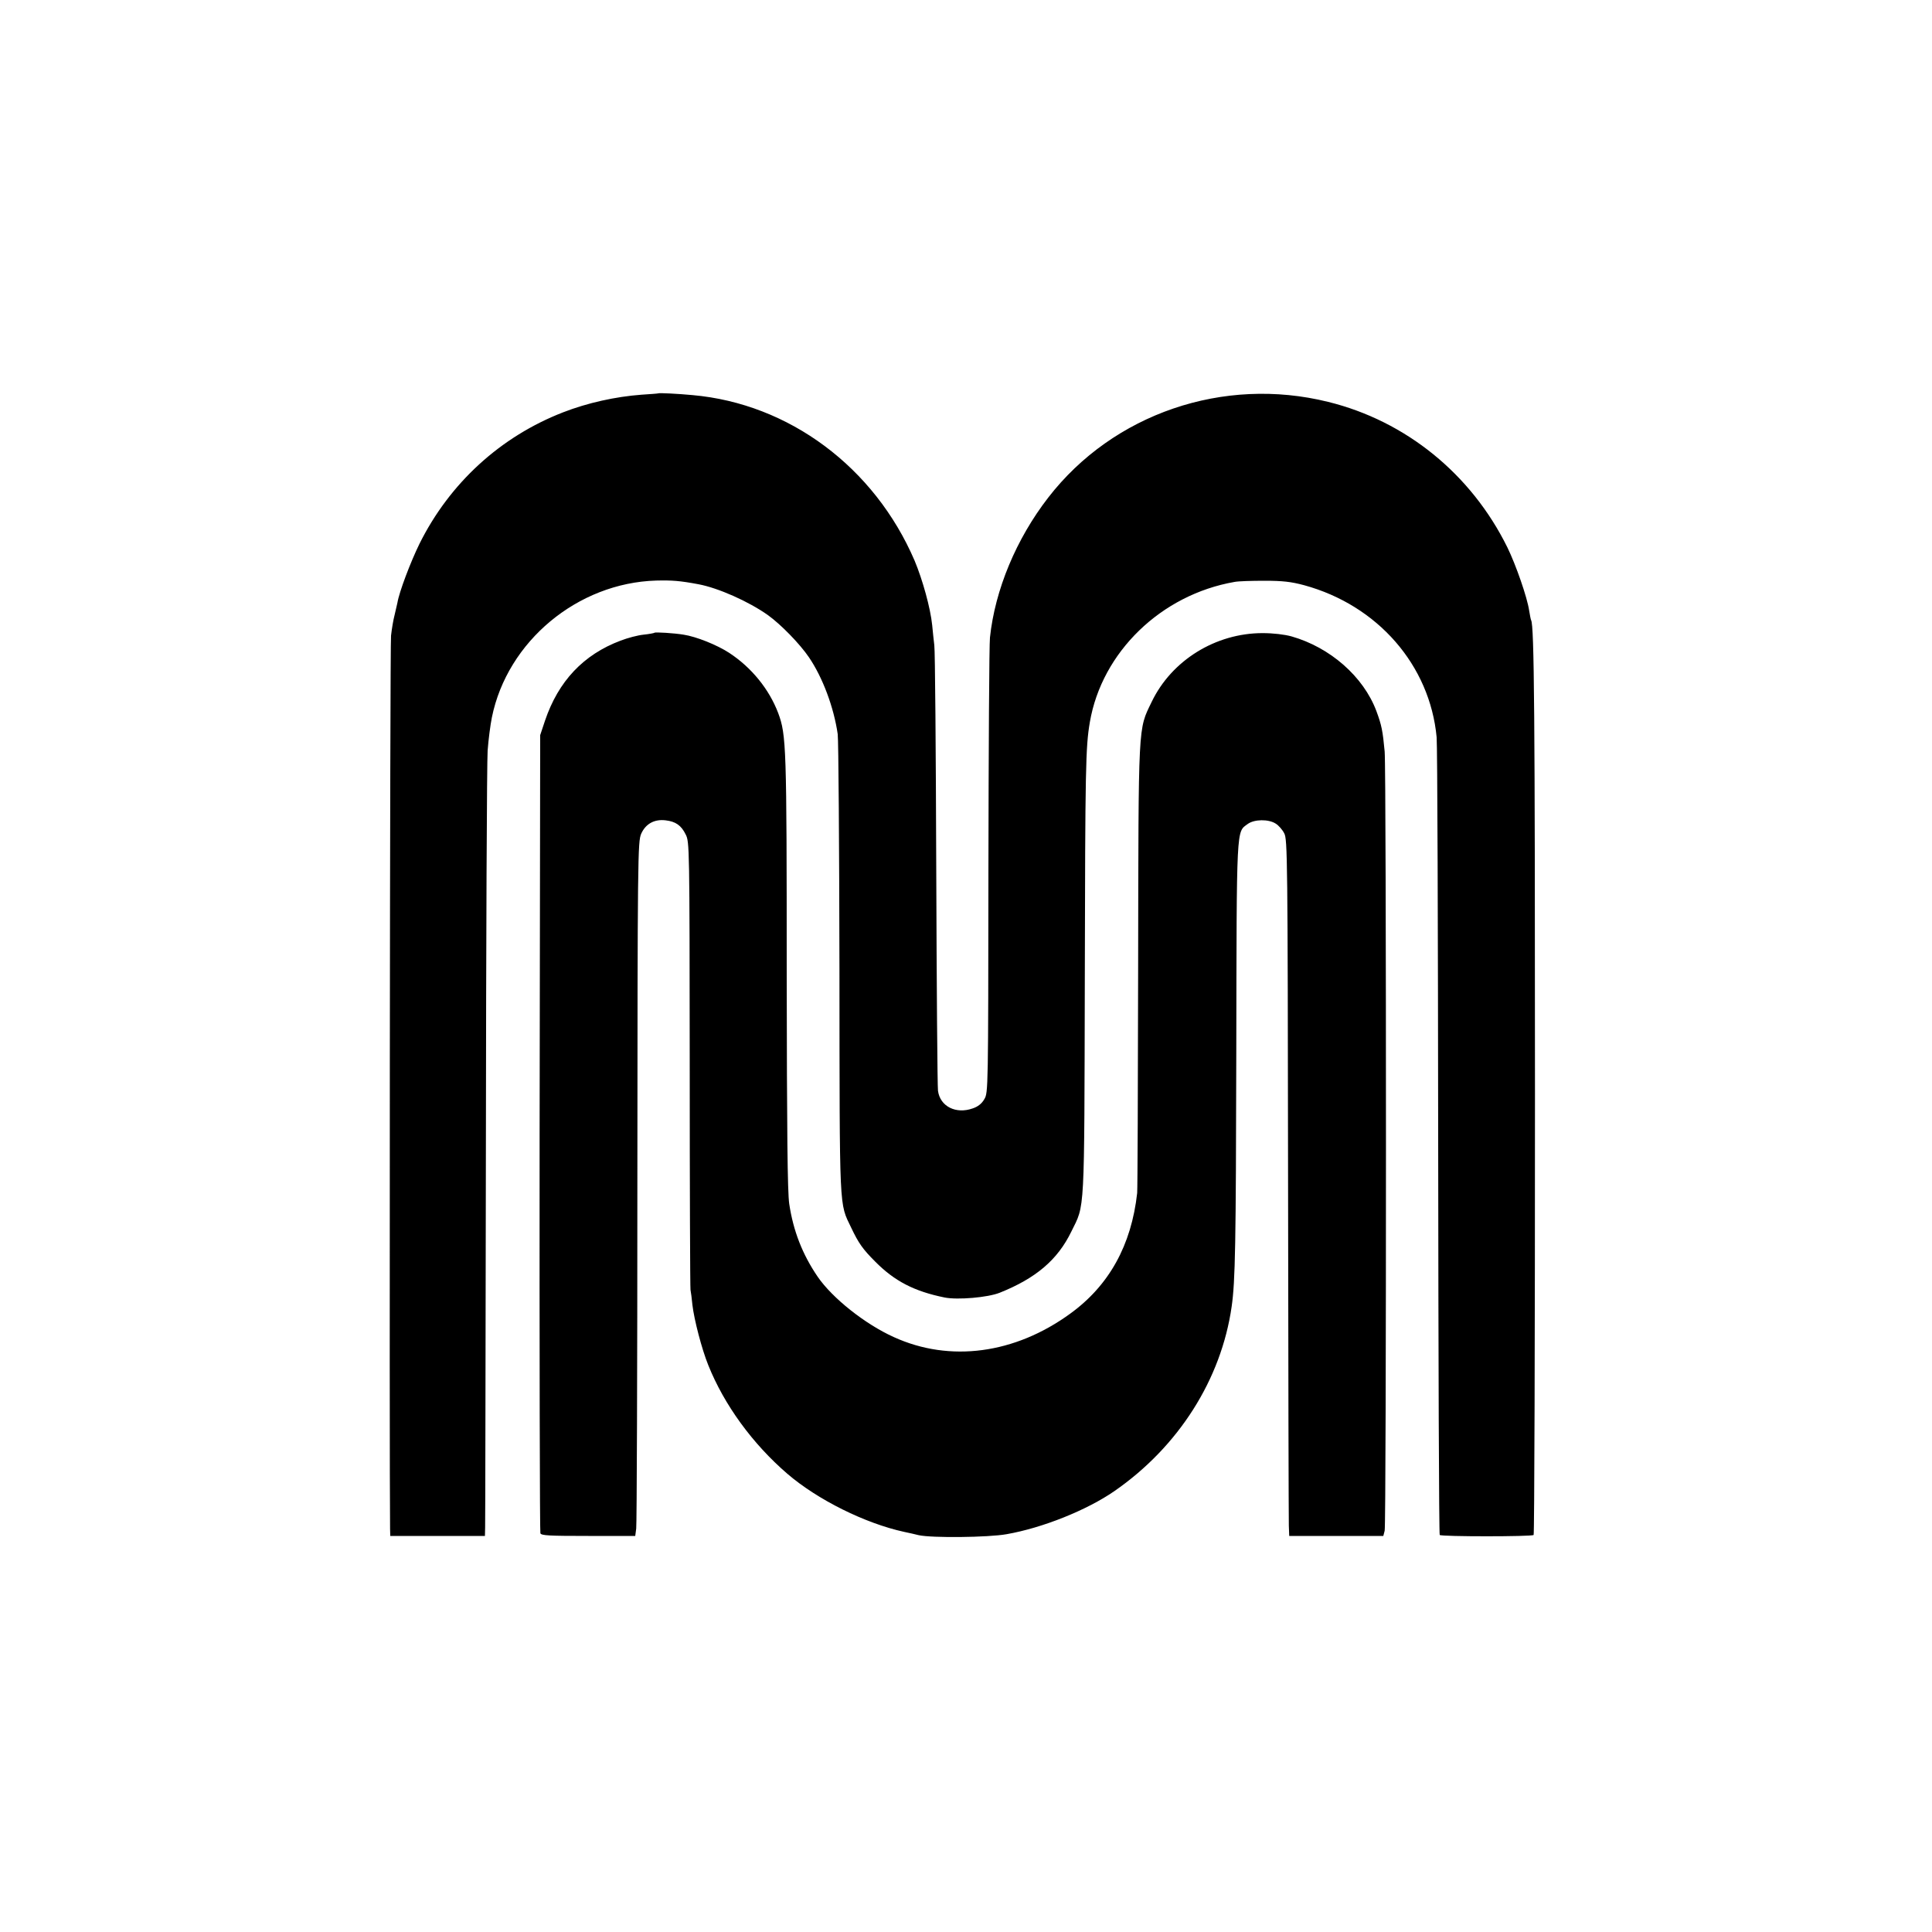
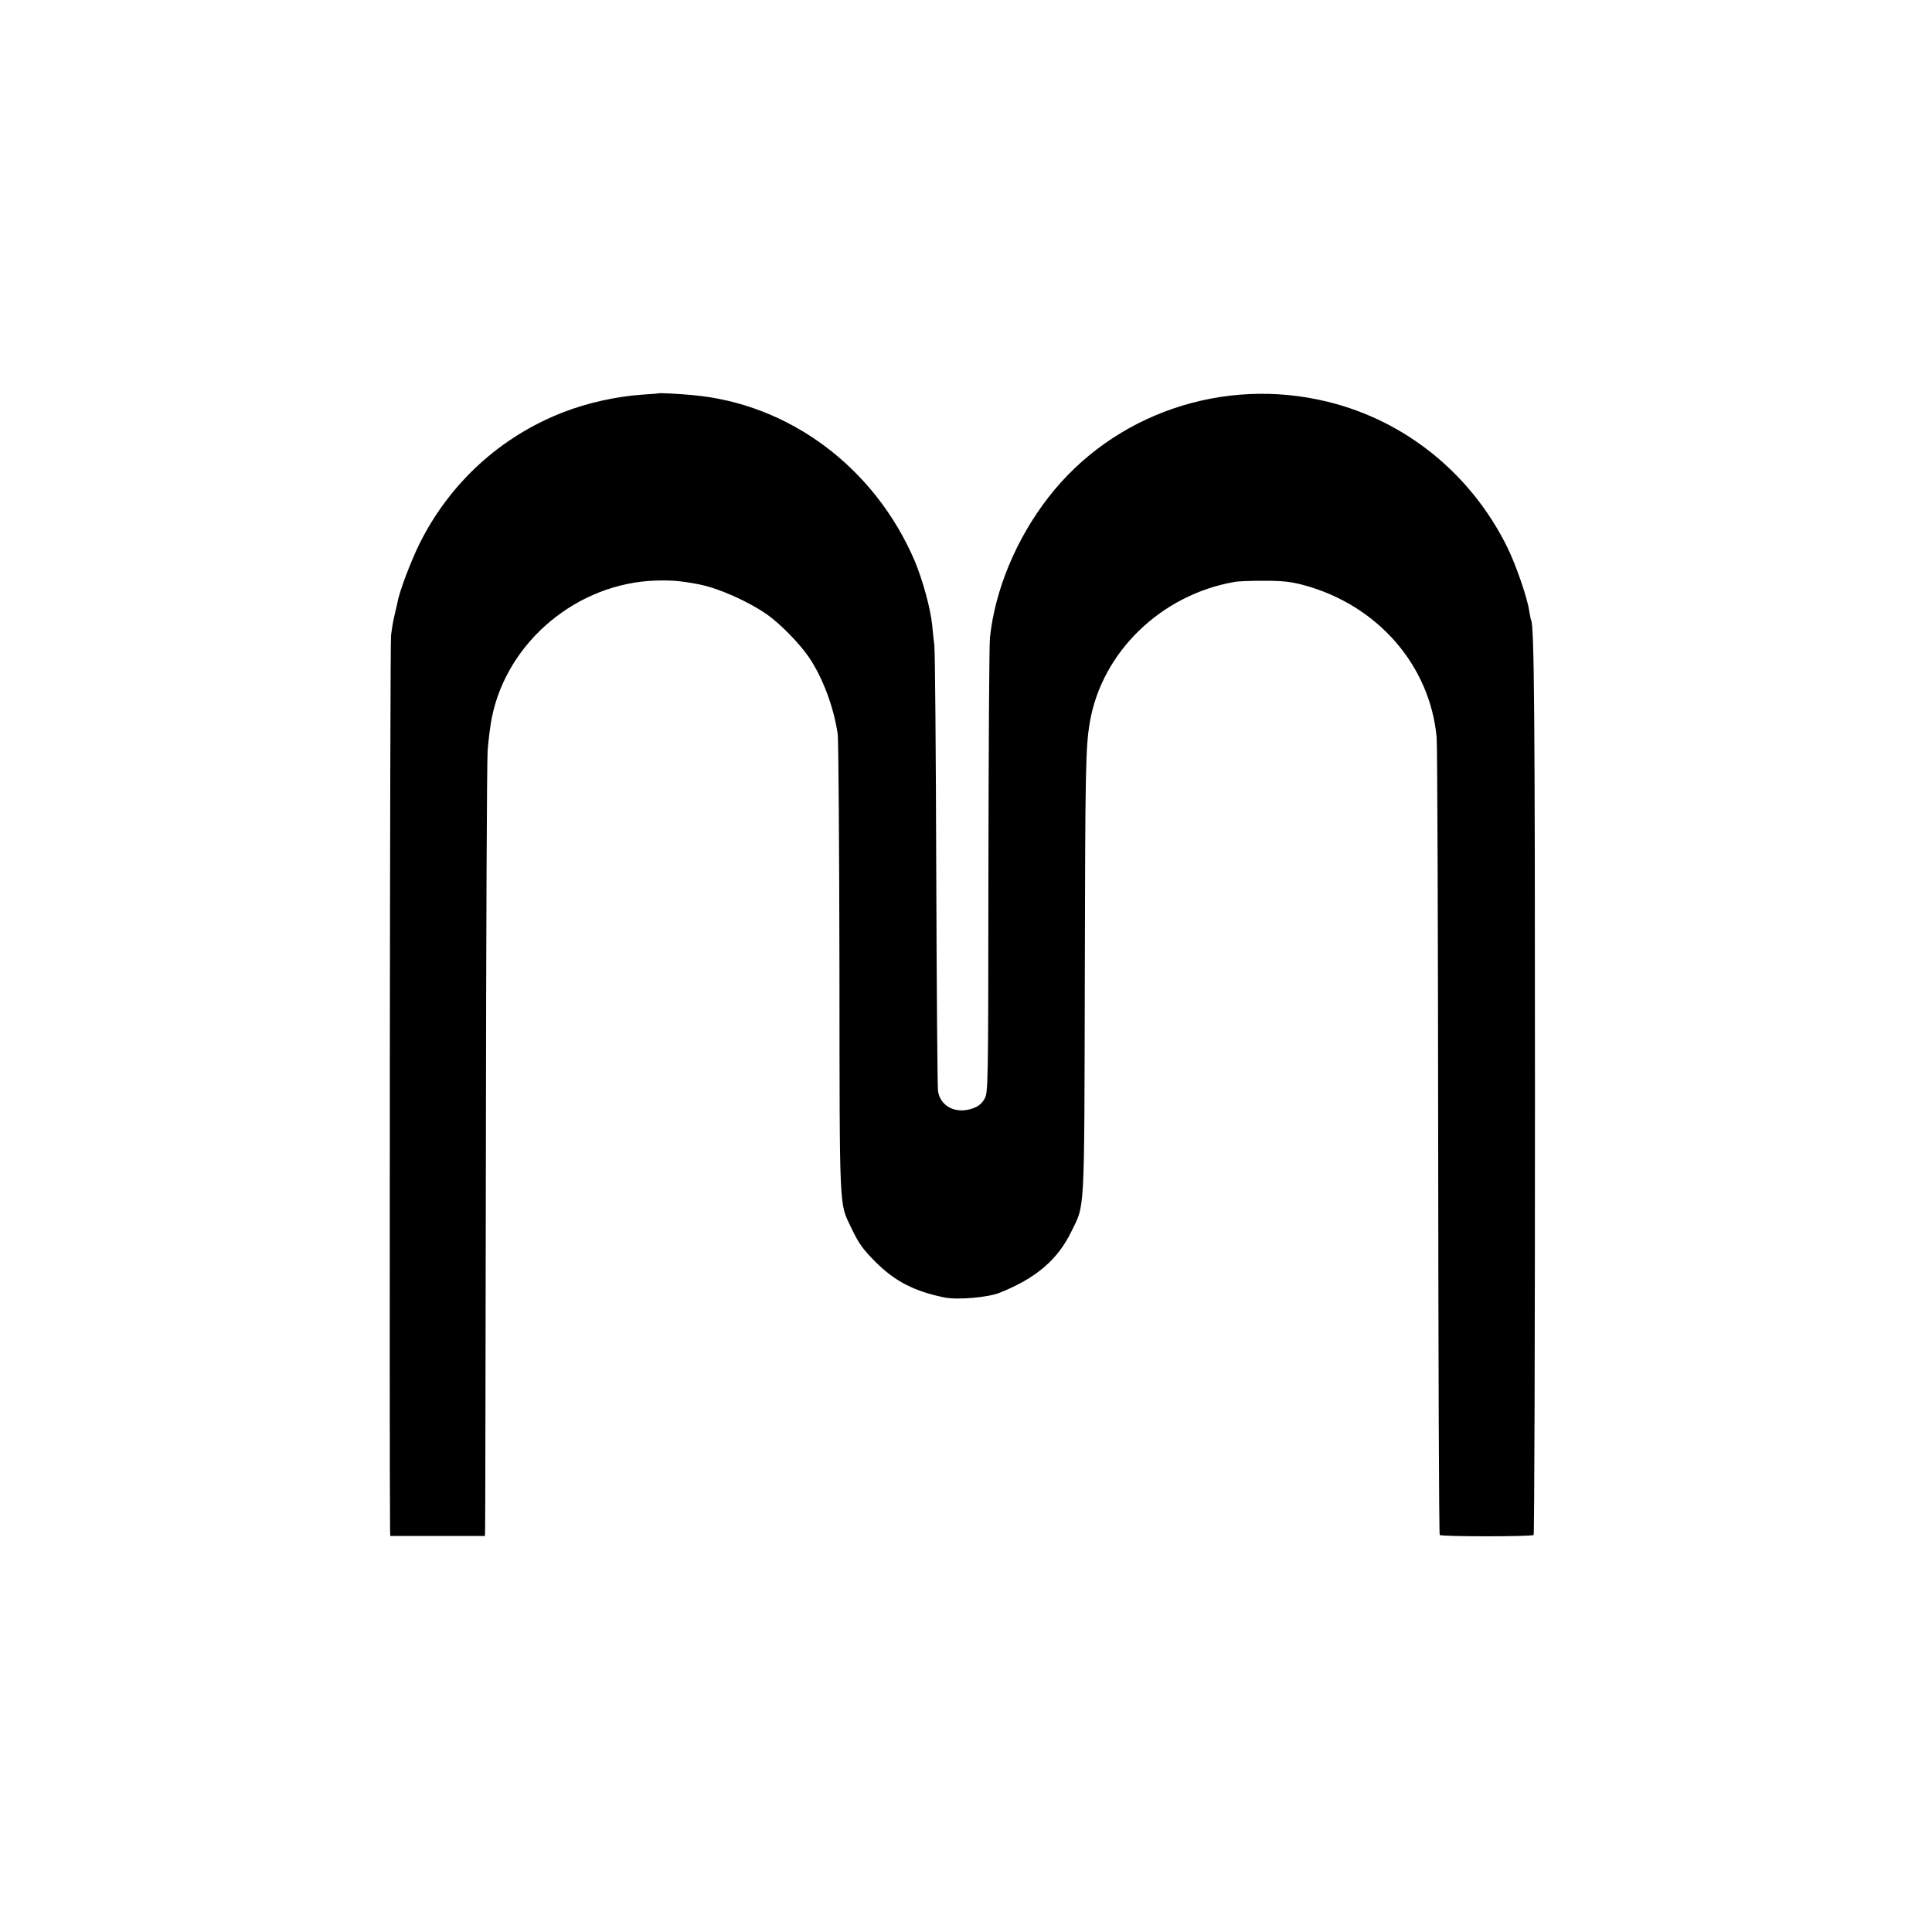
<svg xmlns="http://www.w3.org/2000/svg" version="1.0" width="1000pt" height="1000pt" viewBox="0 0 1000 1000" preserveAspectRatio="xMidYMid meet">
  <g transform="translate(0,1000) scale(0.1,-0.1)" fill="#000000" stroke="none">
-     <path d="M3407 7964 c-1 -1 -40 -4 -87 -7 -134 -10 -279 -42 -405 -91 -325 -126 -588 -367 -744 -681 -46 -94 -105 -249 -114 -305 -3 -14 -10 -43 -15 -65 -6 -22 -14 -69 -18 -105 -6 -47 -9 -4305 -5 -4622 l1 -38 245 0 245 0 1 43 c1 23 2 915 4 1982 1 1067 5 1985 9 2040 4 55 14 133 22 172 80 394 444 696 850 708 83 2 123 -1 219 -19 102 -19 260 -89 360 -160 68 -49 165 -149 212 -218 72 -106 129 -260 149 -398 4 -30 8 -579 9 -1220 1 -1272 -2 -1203 61 -1335 38 -80 60 -111 124 -175 100 -101 202 -154 360 -186 67 -13 223 0 285 25 187 75 299 170 370 316 71 145 67 67 70 1320 2 1082 4 1188 26 1317 62 363 369 660 749 726 19 4 89 6 155 6 94 0 138 -5 205 -23 381 -104 651 -414 686 -787 4 -43 7 -989 8 -2101 1 -1112 4 -2025 8 -2028 9 -9 477 -9 486 0 4 4 7 1033 7 2288 0 1967 -4 2419 -20 2447 -2 3 -6 25 -10 49 -10 69 -69 238 -113 328 -187 379 -525 654 -928 753 -541 134 -1112 -61 -1448 -495 -166 -214 -276 -478 -302 -725 -4 -36 -7 -580 -8 -1210 -1 -1126 -1 -1146 -21 -1179 -13 -23 -33 -39 -60 -48 -87 -31 -169 10 -180 91 -3 23 -7 541 -9 1151 -2 611 -6 1130 -10 1155 -3 25 -8 71 -11 104 -9 89 -50 236 -91 334 -208 484 -650 813 -1150 857 -73 7 -173 12 -177 9z" />
-     <path d="M3388 6725 c-2 -2 -28 -7 -57 -10 -30 -3 -83 -17 -119 -31 -192 -72 -322 -210 -391 -414 l-25 -75 -3 -2058 c-1 -1132 1 -2065 4 -2073 4 -12 45 -14 248 -14 l243 0 5 38 c3 20 6 828 6 1796 1 1690 2 1760 20 1801 23 51 68 76 126 69 52 -6 81 -26 104 -73 20 -38 20 -65 21 -1188 0 -632 2 -1158 4 -1169 2 -10 7 -46 10 -79 9 -76 48 -227 82 -311 82 -205 229 -407 409 -562 157 -135 403 -257 605 -301 25 -5 59 -13 75 -17 68 -15 359 -12 455 5 188 33 416 125 558 223 332 230 553 578 607 955 19 133 22 319 24 1312 2 1193 0 1142 59 1186 34 25 108 26 145 2 15 -9 35 -32 44 -50 17 -30 18 -128 20 -1782 1 -962 3 -1774 4 -1802 l2 -53 243 0 244 0 7 27 c9 36 9 3933 0 4033 -10 108 -16 137 -43 210 -67 178 -239 329 -439 386 -36 10 -95 17 -150 17 -243 0 -471 -141 -574 -356 -71 -147 -68 -95 -70 -1368 -1 -629 -3 -1157 -5 -1174 -30 -270 -145 -478 -346 -624 -287 -209 -623 -254 -913 -122 -149 67 -319 202 -395 313 -79 116 -126 237 -147 377 -9 63 -12 362 -13 1200 0 1169 -2 1227 -44 1340 -47 124 -138 236 -254 312 -63 41 -170 84 -236 94 -47 8 -146 14 -150 10z" />
+     <path d="M3407 7964 c-1 -1 -40 -4 -87 -7 -134 -10 -279 -42 -405 -91 -325 -126 -588 -367 -744 -681 -46 -94 -105 -249 -114 -305 -3 -14 -10 -43 -15 -65 -6 -22 -14 -69 -18 -105 -6 -47 -9 -4305 -5 -4622 l1 -38 245 0 245 0 1 43 c1 23 2 915 4 1982 1 1067 5 1985 9 2040 4 55 14 133 22 172 80 394 444 696 850 708 83 2 123 -1 219 -19 102 -19 260 -89 360 -160 68 -49 165 -149 212 -218 72 -106 129 -260 149 -398 4 -30 8 -579 9 -1220 1 -1272 -2 -1203 61 -1335 38 -80 60 -111 124 -175 100 -101 202 -154 360 -186 67 -13 223 0 285 25 187 75 299 170 370 316 71 145 67 67 70 1320 2 1082 4 1188 26 1317 62 363 369 660 749 726 19 4 89 6 155 6 94 0 138 -5 205 -23 381 -104 651 -414 686 -787 4 -43 7 -989 8 -2101 1 -1112 4 -2025 8 -2028 9 -9 477 -9 486 0 4 4 7 1033 7 2288 0 1967 -4 2419 -20 2447 -2 3 -6 25 -10 49 -10 69 -69 238 -113 328 -187 379 -525 654 -928 753 -541 134 -1112 -61 -1448 -495 -166 -214 -276 -478 -302 -725 -4 -36 -7 -580 -8 -1210 -1 -1126 -1 -1146 -21 -1179 -13 -23 -33 -39 -60 -48 -87 -31 -169 10 -180 91 -3 23 -7 541 -9 1151 -2 611 -6 1130 -10 1155 -3 25 -8 71 -11 104 -9 89 -50 236 -91 334 -208 484 -650 813 -1150 857 -73 7 -173 12 -177 9" />
  </g>
</svg>